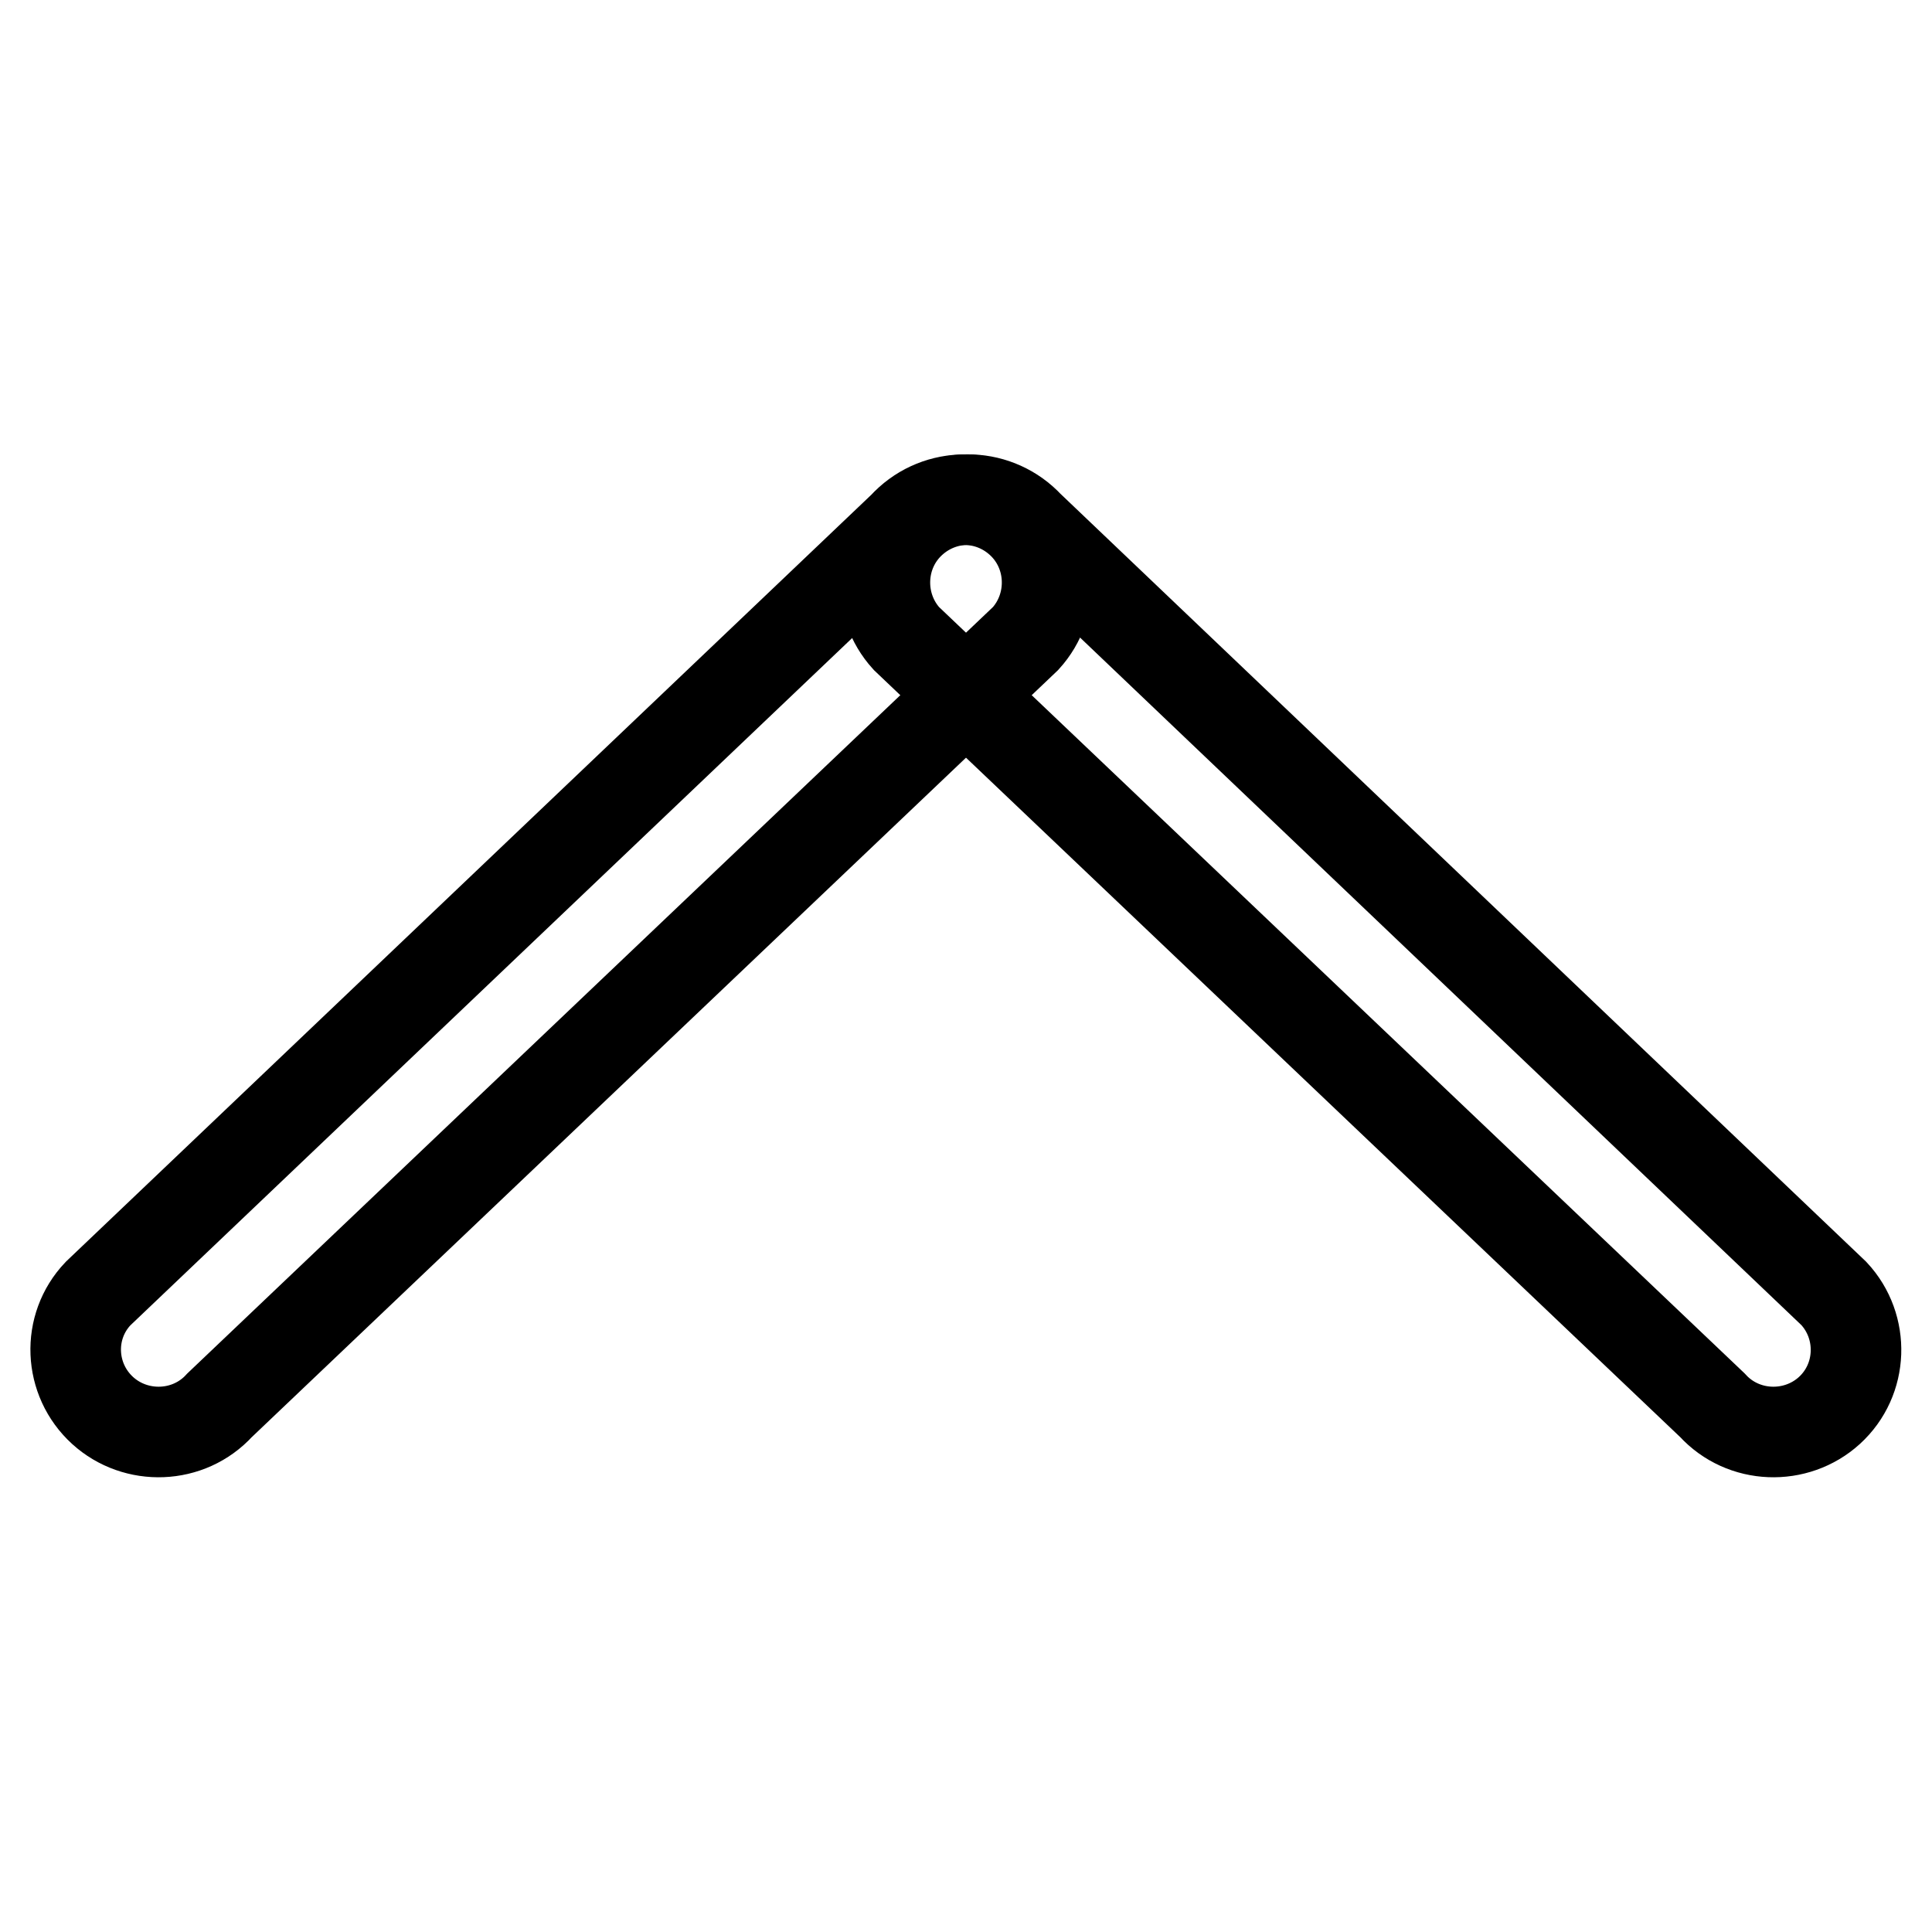
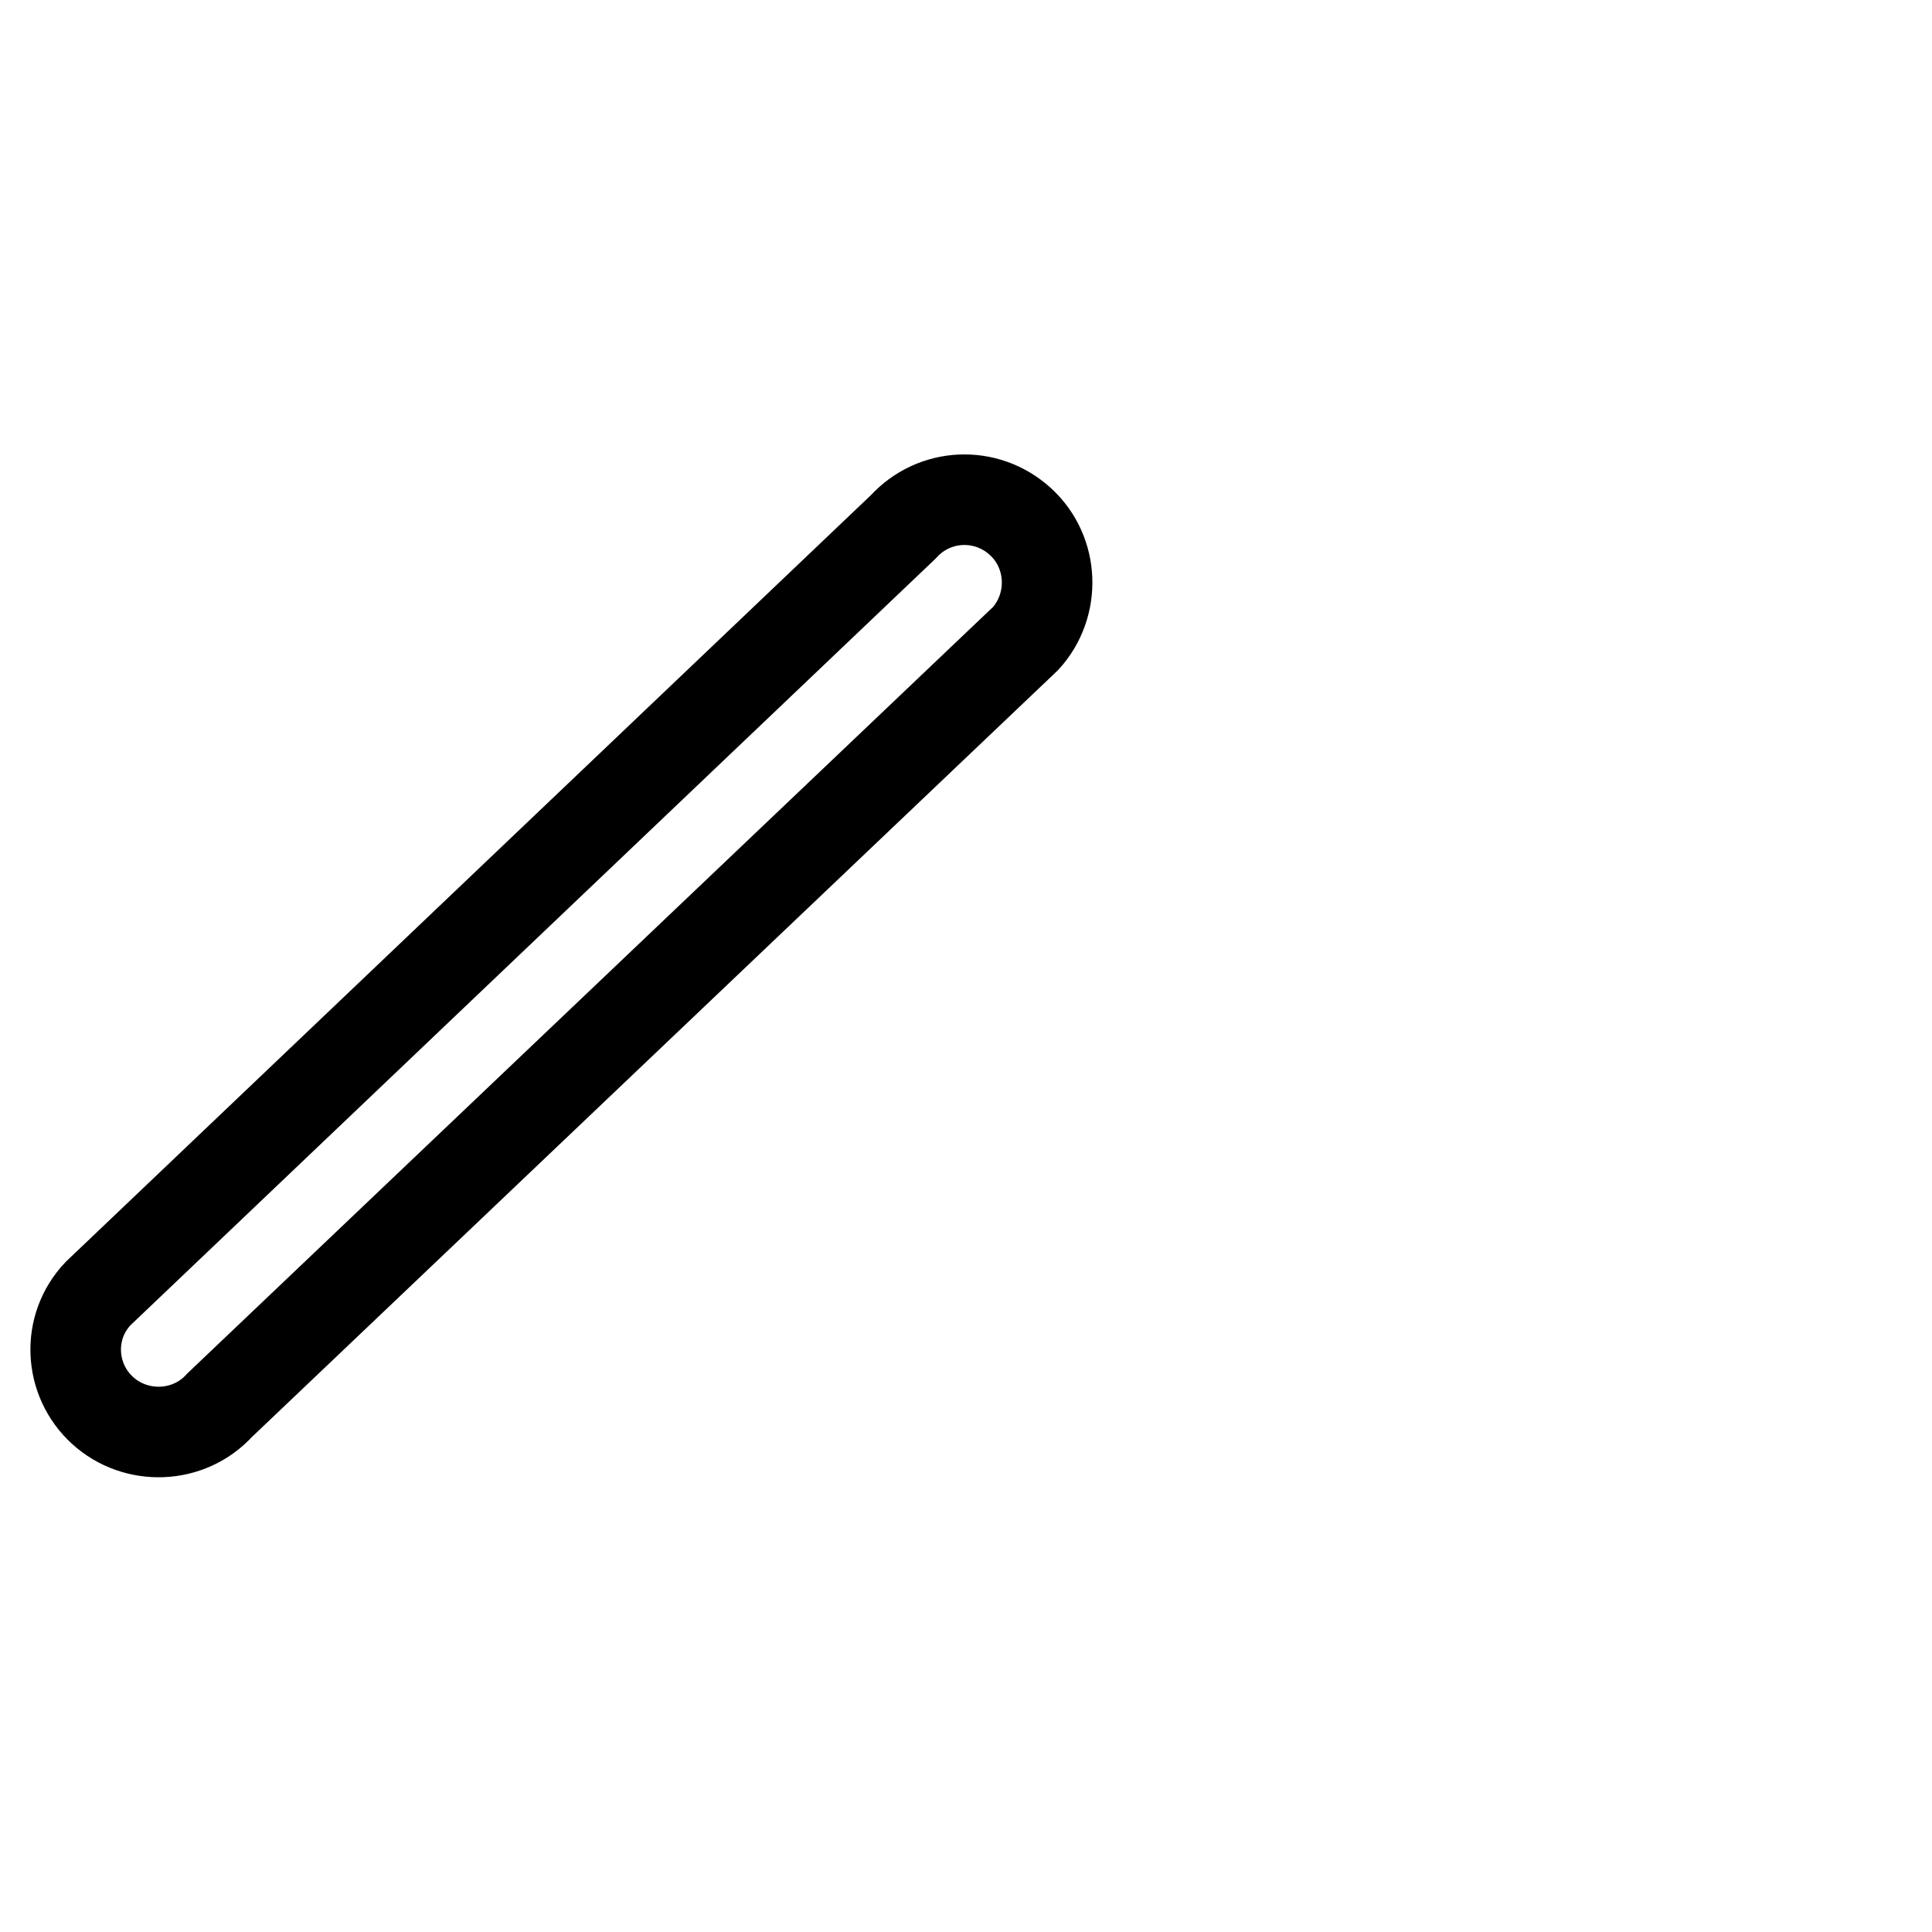
<svg xmlns="http://www.w3.org/2000/svg" version="1.1" x="0px" y="0px" viewBox="0 0 256 256" enable-background="new 0 0 256 256" xml:space="preserve">
  <g>
    <g>
-       <path stroke-width="12" fill-opacity="0" stroke="#000000" d="M120.8,69.1c-4.5,4.1-4.7,11.1-0.7,15.5l106.8,101.6c4.1,4.5,11.1,4.7,15.5,0.7l0,0c4.5-4.1,4.7-11.1,0.6-15.5L136.3,69.7C132.2,65.3,125.3,65,120.8,69.1L120.8,69.1z" />
      <path stroke-width="12" fill-opacity="0" stroke="#000000" d="M135.2,69.1c4.5,4.1,4.7,11.1,0.7,15.5L29.1,186.2c-4.1,4.5-11.1,4.7-15.5,0.7l0,0c-4.5-4.1-4.8-11.1-0.6-15.5L119.7,69.8C123.8,65.3,130.7,65,135.2,69.1L135.2,69.1z" />
    </g>
  </g>
</svg>